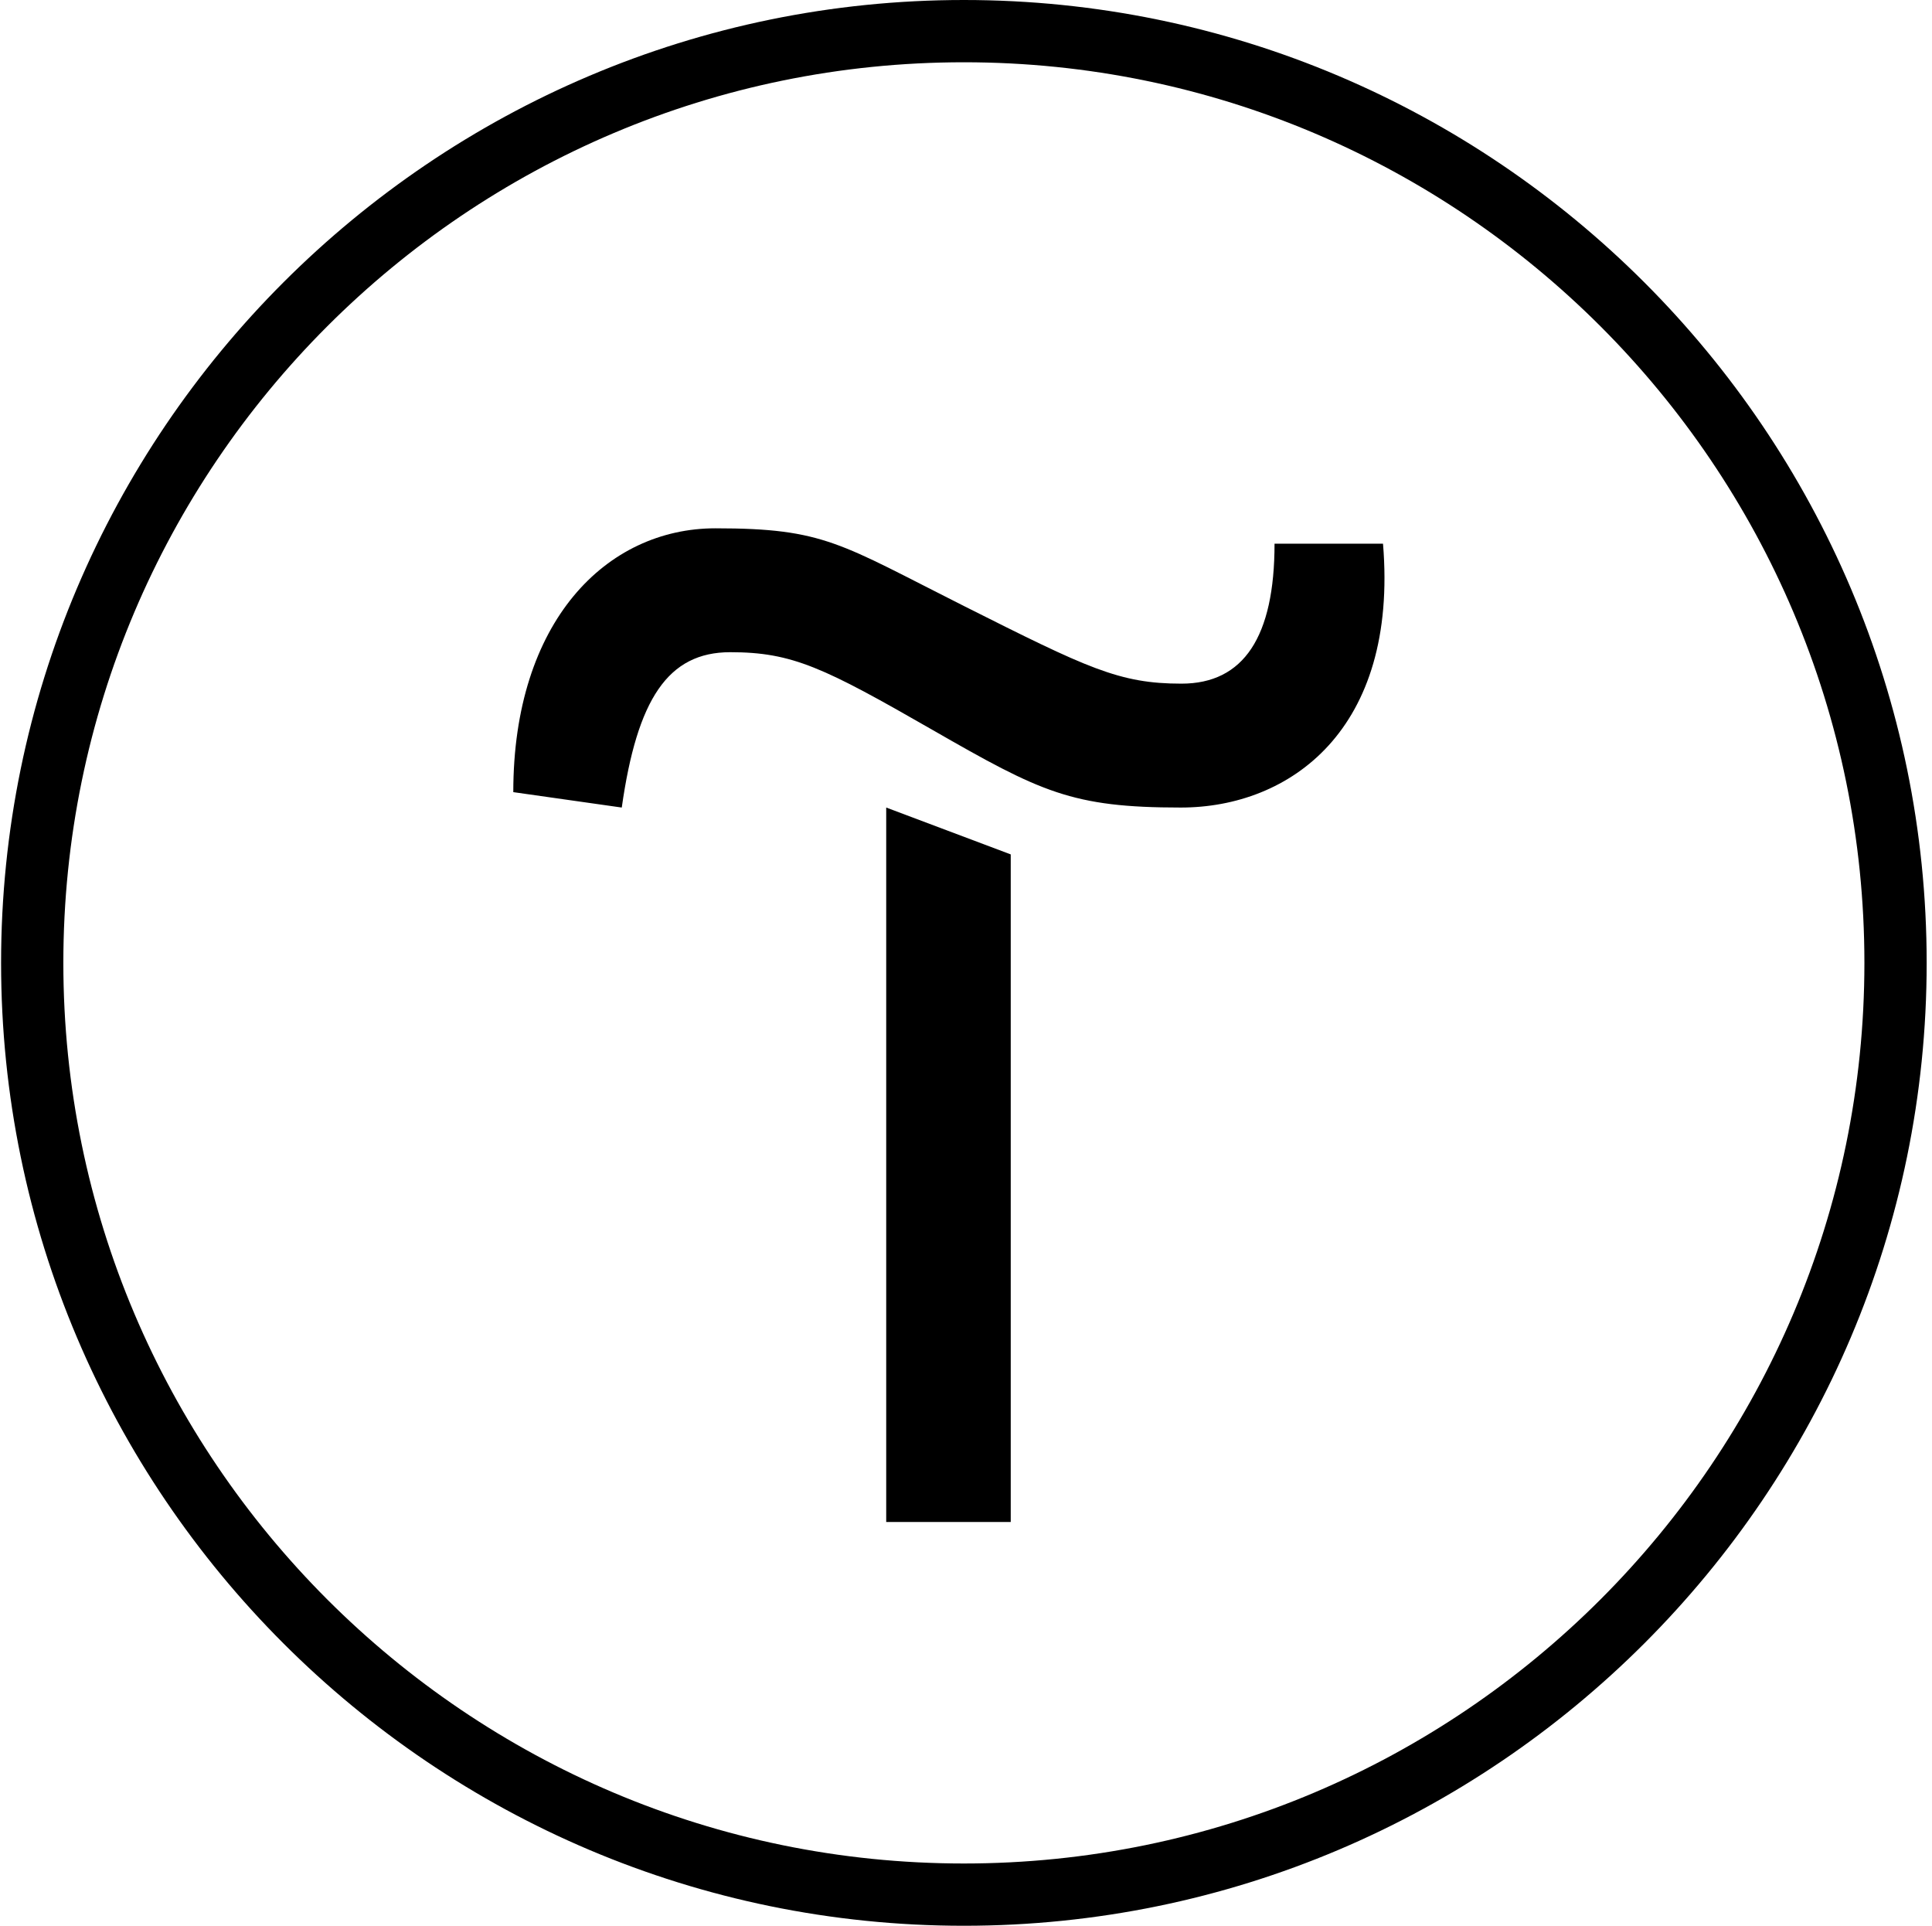
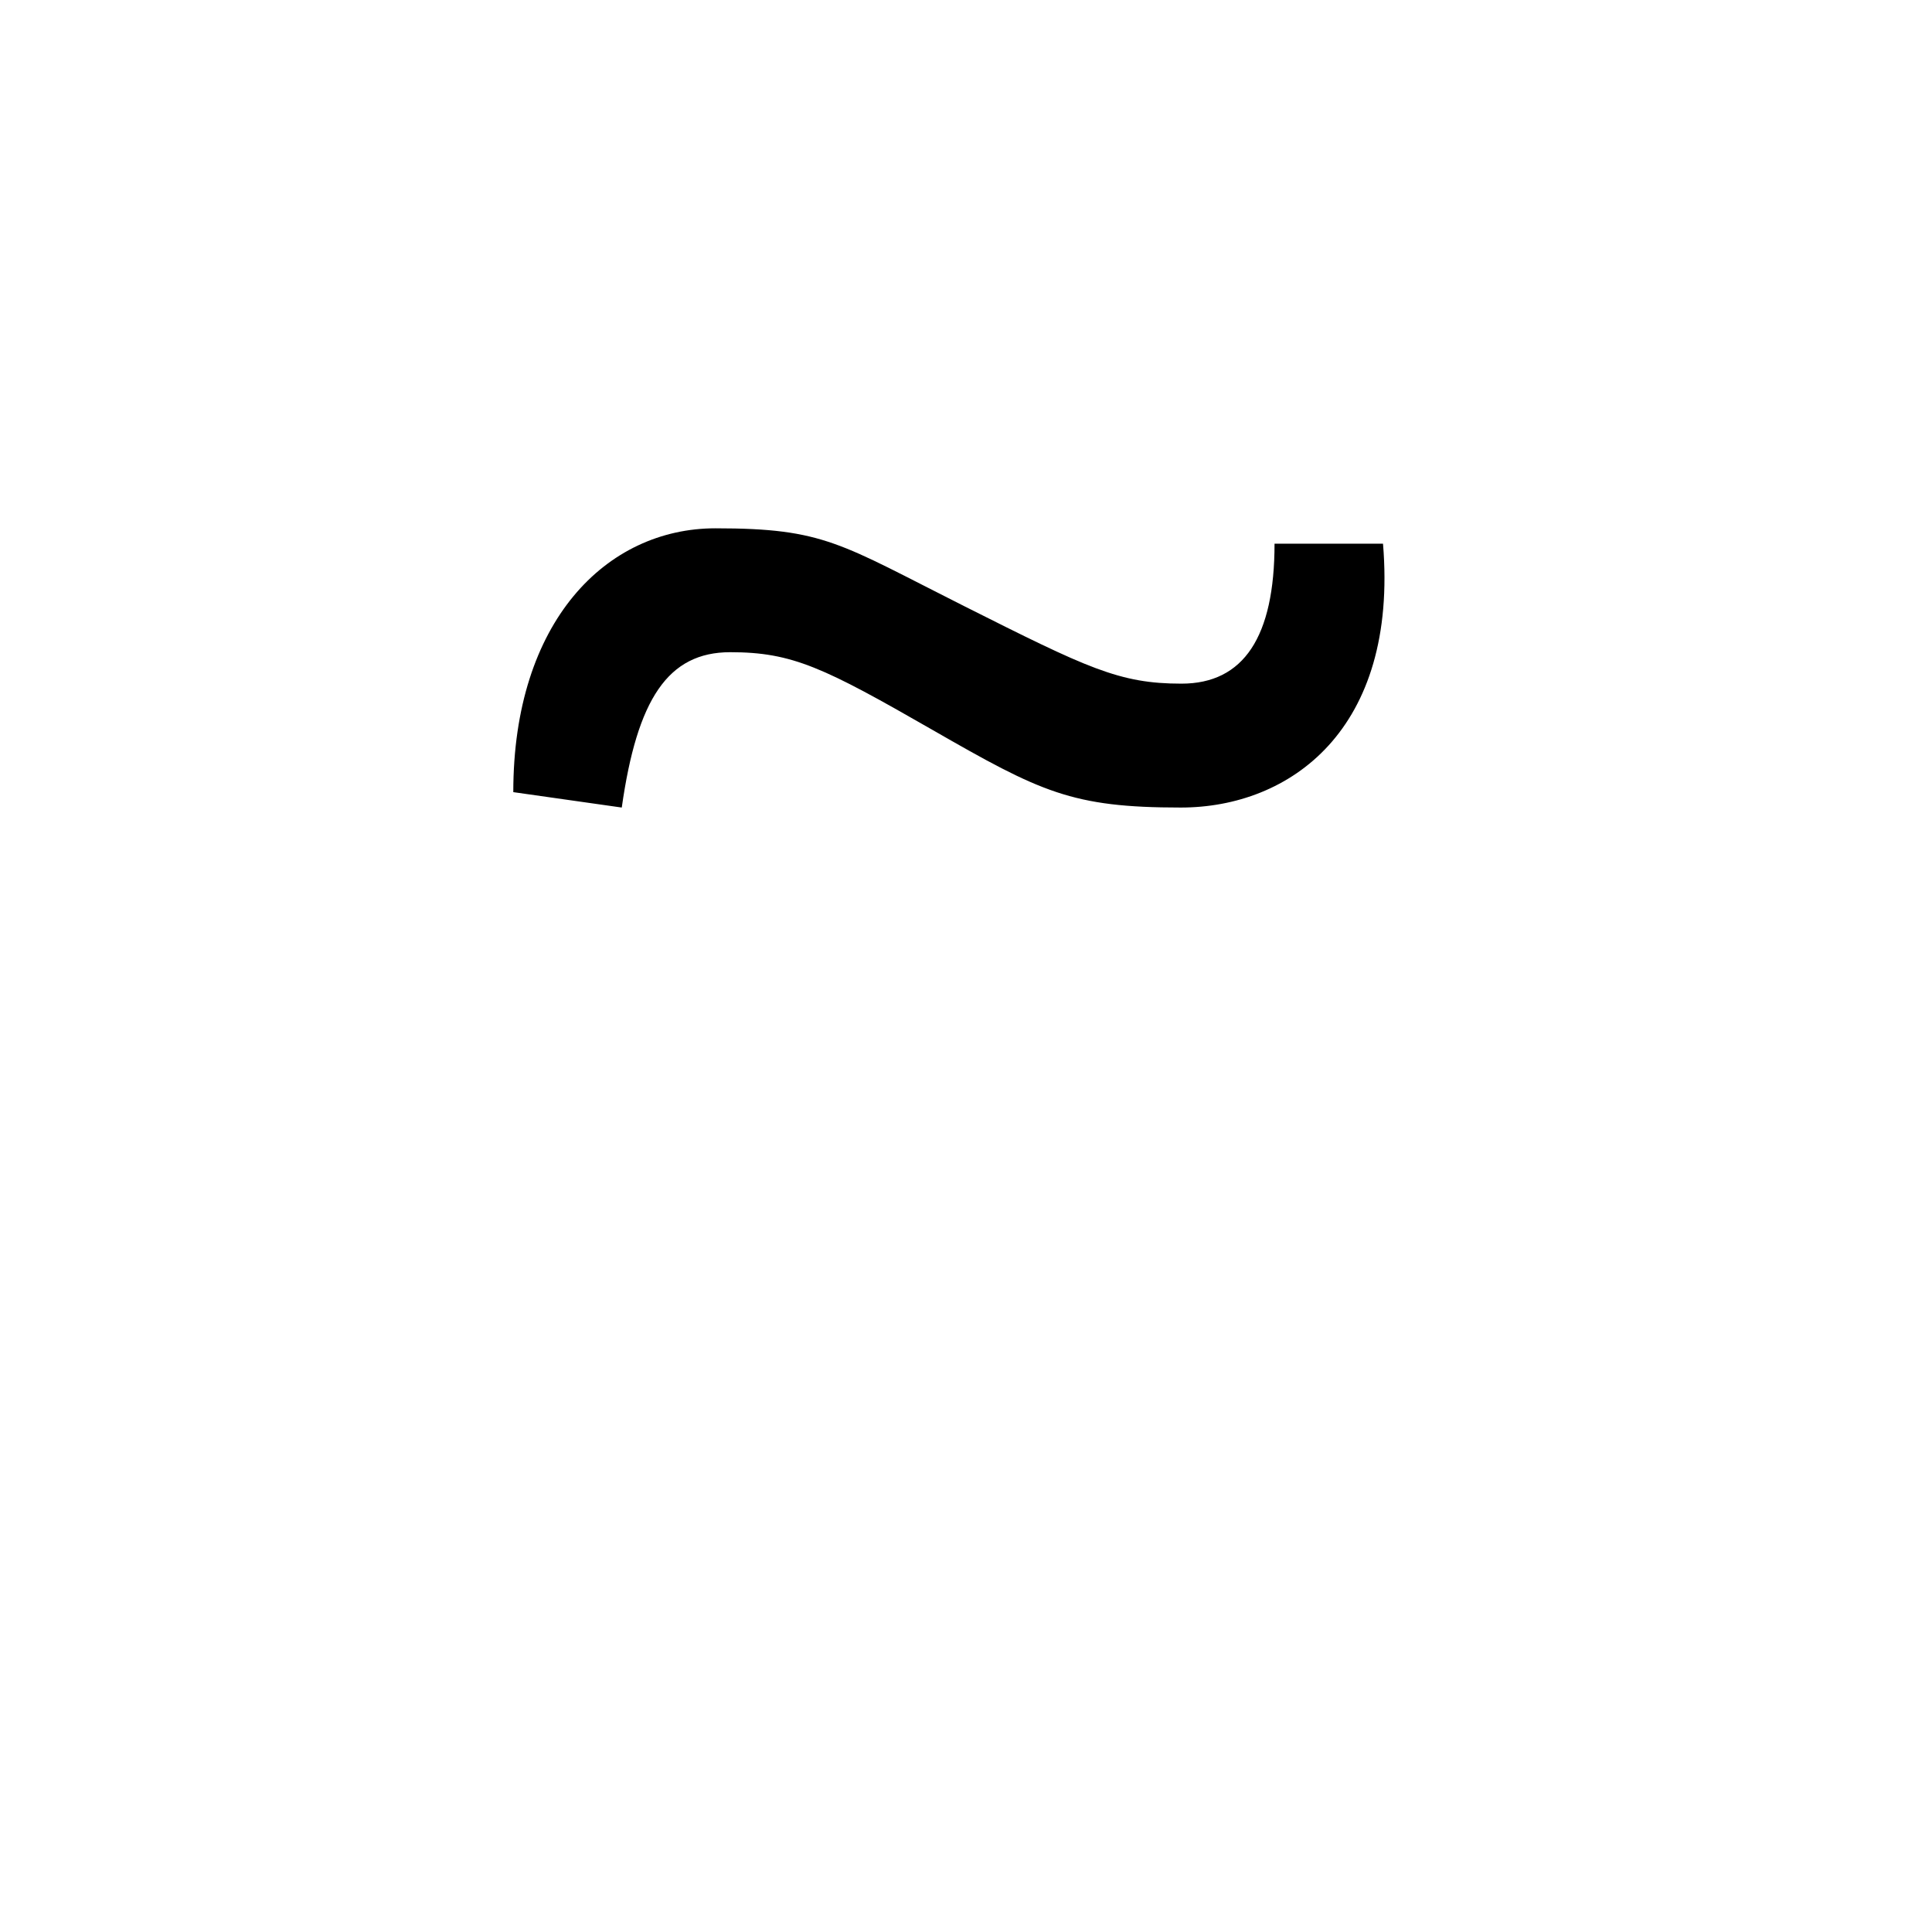
<svg xmlns="http://www.w3.org/2000/svg" width="301" height="300" viewBox="0 0 301 300" fill="none">
-   <path d="M157.469 133.101V237.101H138.069V125.801L157.469 133.101Z" fill="black" />
  <path d="M79.969 123.401C79.969 96.801 94.469 82.301 111.469 82.301C128.469 82.301 130.869 84.701 150.169 94.401C169.469 104.101 174.369 106.501 184.069 106.501C193.769 106.501 198.569 99.201 198.569 84.701H215.469C217.869 113.701 200.969 125.801 183.969 125.801C166.969 125.801 162.169 123.401 145.269 113.701C128.369 104.001 123.469 101.601 113.769 101.601C104.069 101.601 99.269 108.901 96.869 125.801L79.969 123.401Z" fill="black" />
-   <path d="M150.169 300C67.469 300 0.169 232.7 0.169 150C0.169 67.3 67.469 0 150.169 0C232.869 0 300.169 67.3 300.169 150C300.169 232.7 232.869 300 150.169 300ZM150.169 9.7C72.769 9.7 9.869 72.6 9.869 150C9.869 227.4 72.769 290.3 150.169 290.3C227.569 290.3 290.469 227.4 290.469 150C290.469 72.6 227.569 9.7 150.169 9.7Z" fill="black" />
</svg>